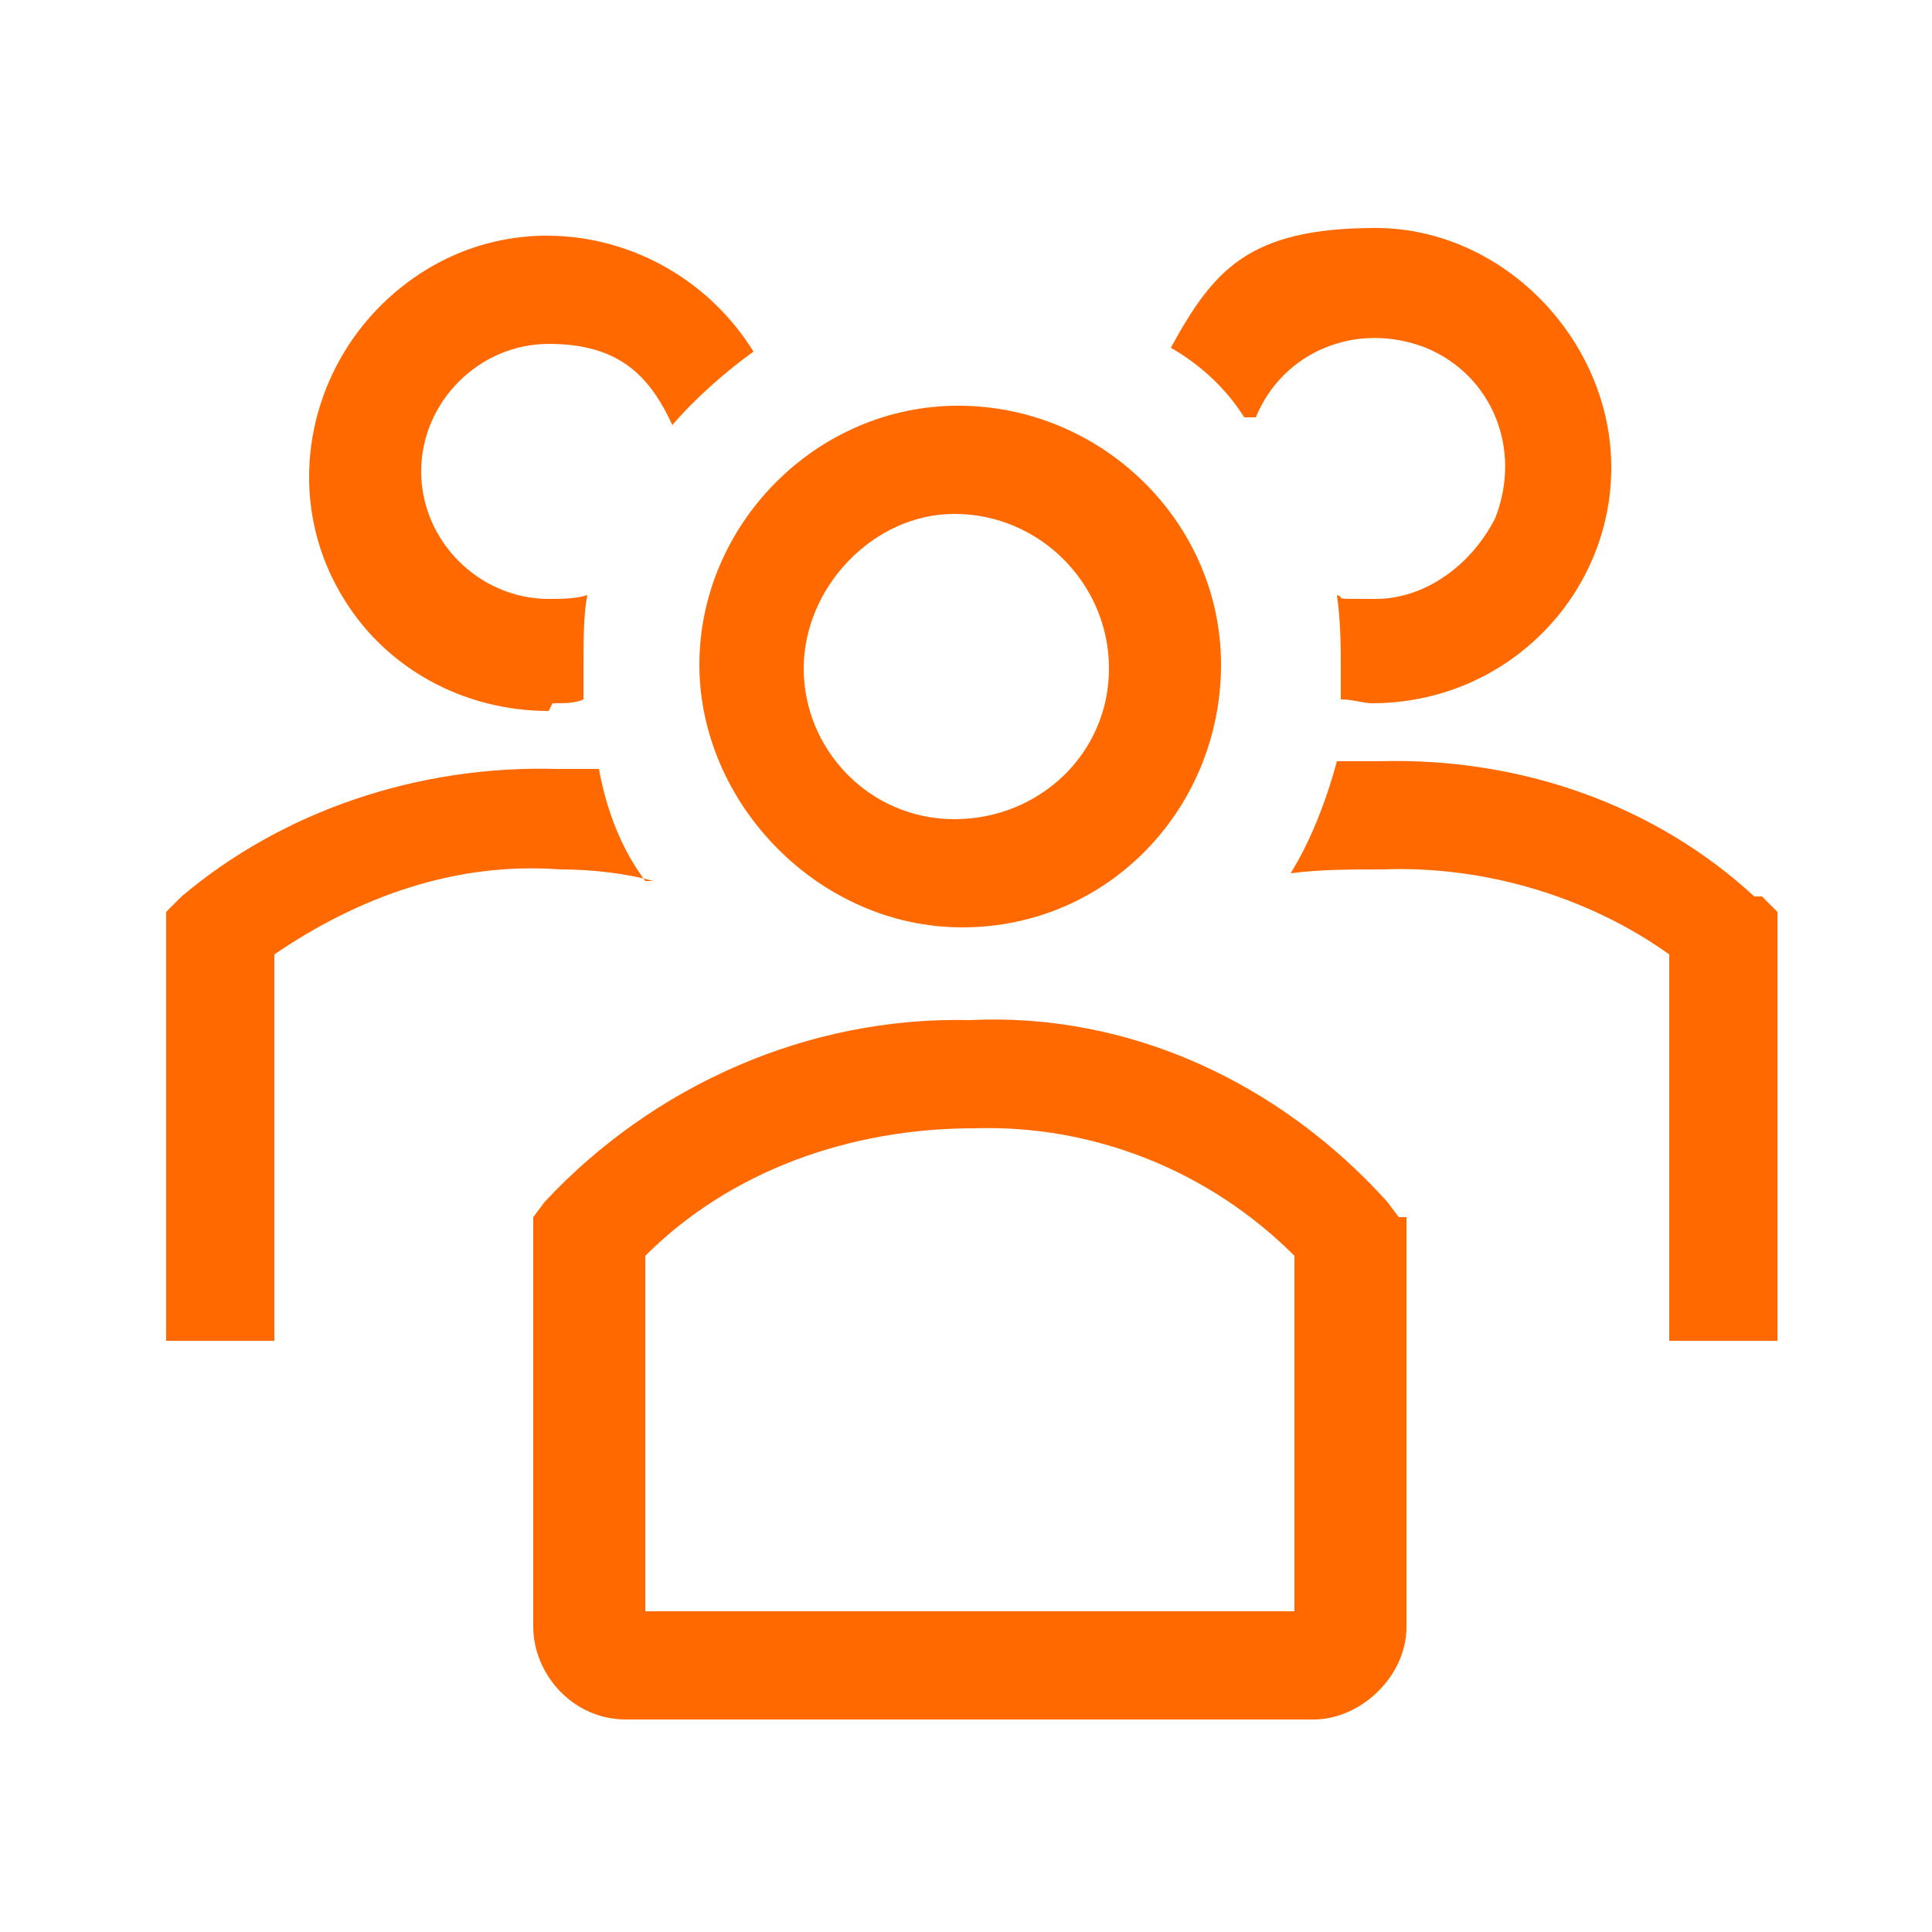
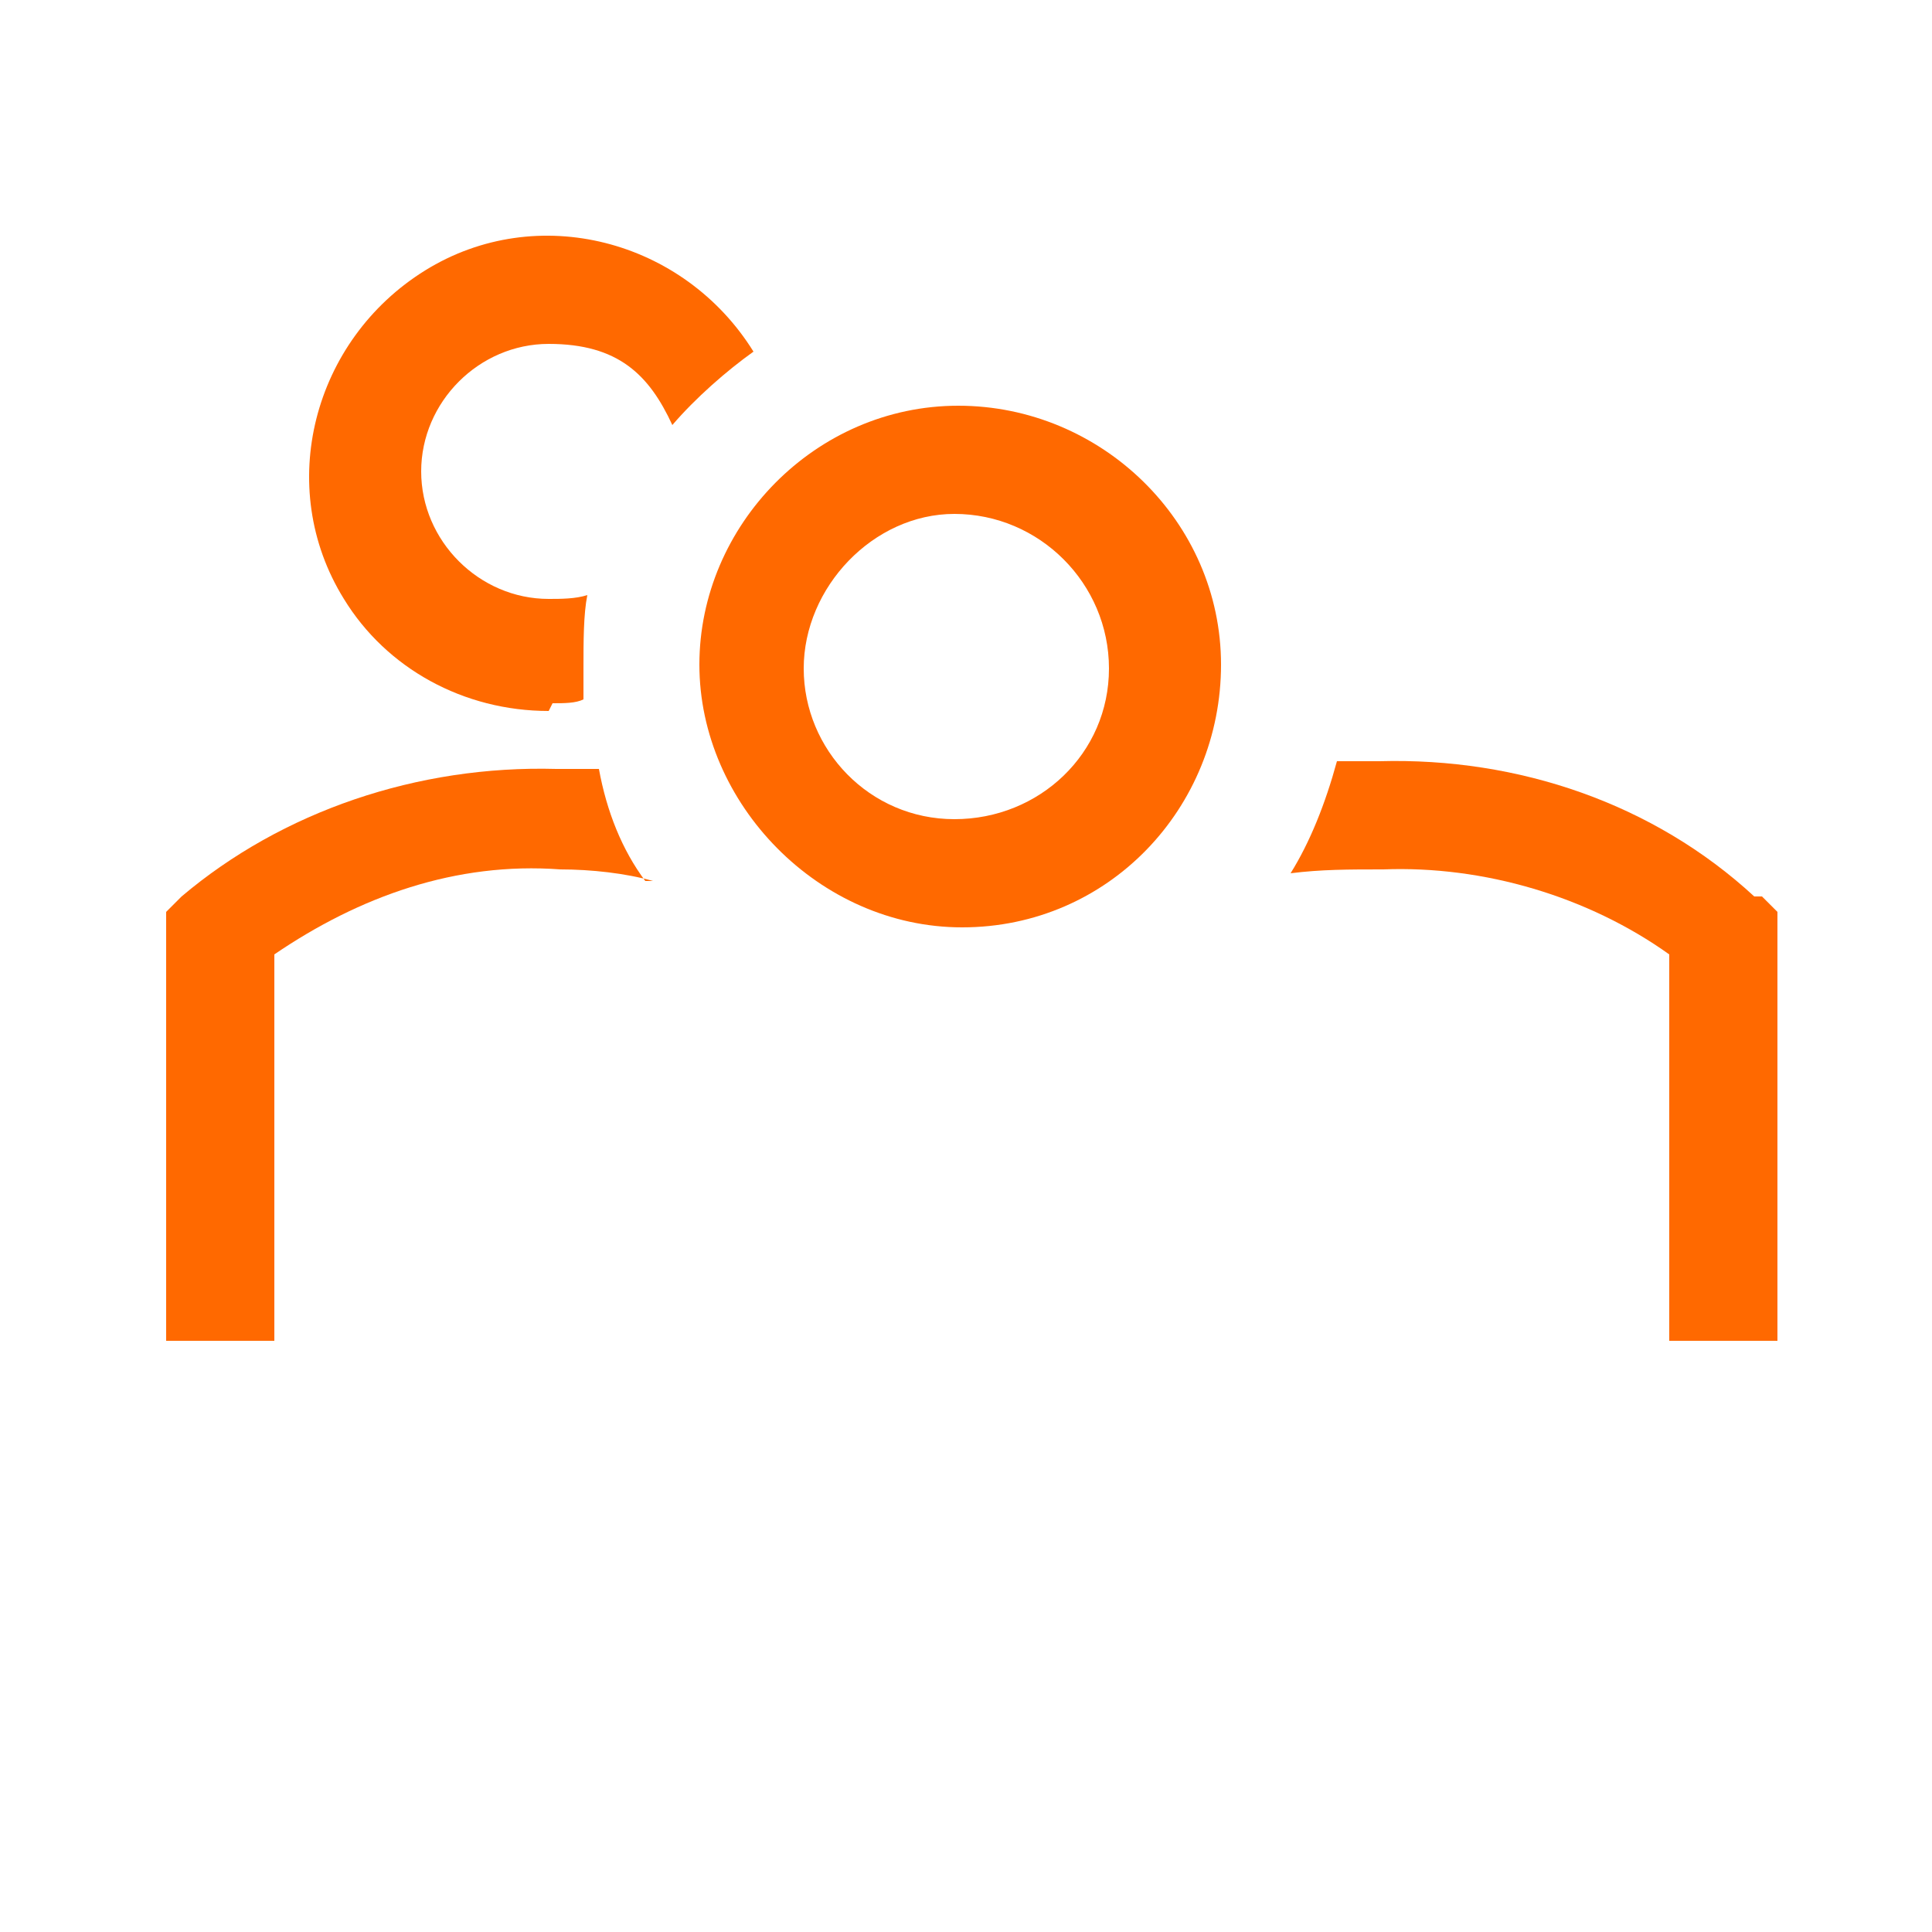
<svg xmlns="http://www.w3.org/2000/svg" id="Layer_1" data-name="Layer 1" version="1.1" viewBox="0 0 50 50">
  <defs>
    <style>
      .cls-1 {
        clip-path: url(#clippath);
      }

      .cls-2 {
        fill: none;
      }

      .cls-2, .cls-3 {
        stroke-width: 0px;
      }

      .cls-3 {
        fill: #ff6900;
      }
    </style>
    <clipPath id="clippath">
      <rect class="cls-2" y="0" width="50" height="50" />
    </clipPath>
  </defs>
  <g class="cls-1">
    <g>
      <path class="cls-3" d="M24.9,24c3.8,0,6.7-3.1,6.7-6.8s-3.1-6.7-6.8-6.7-6.7,3.1-6.7,6.7,3.1,6.8,6.8,6.8ZM24.7,13.3q.1,0,0,0c2.2,0,4,1.8,4,4s-1.8,3.9-4,3.9-3.9-1.8-3.9-3.9,1.8-4,3.9-4Z" />
-       <path class="cls-3" d="M45.4,23.2c-2.6-2.4-6.1-3.6-9.7-3.5h-1.1c-.3,1.1-.7,2.1-1.2,2.9.8-.1,1.5-.1,2.4-.1,2.6-.1,5.3.7,7.4,2.2v10h2.8v-11.1l-.4-.4Z" />
-       <path class="cls-3" d="M32.5,10.8c.7-1.7,2.6-2.5,4.4-1.8,1.7.7,2.5,2.6,1.8,4.4-.6,1.2-1.8,2.1-3.1,2.1s-.7,0-1-.1c.1.7.1,1.4.1,1.9v.8c.3,0,.6.1.8.1,3.5,0,6.2-2.8,6.2-6.1s-2.8-6.2-6.1-6.2-4.2,1.1-5.3,3.1c.7.4,1.4,1,1.9,1.8Z" />
+       <path class="cls-3" d="M45.4,23.2c-2.6-2.4-6.1-3.6-9.7-3.5h-1.1c-.3,1.1-.7,2.1-1.2,2.9.8-.1,1.5-.1,2.4-.1,2.6-.1,5.3.7,7.4,2.2v10h2.8v-11.1l-.4-.4" />
      <path class="cls-3" d="M16.7,22.8c-.6-.8-1-1.8-1.2-2.9h-1.1c-3.6-.1-7.1,1.1-9.7,3.3l-.4.4v11.1h2.8v-10c2.2-1.5,4.7-2.4,7.4-2.2.8,0,1.7.1,2.4.3Z" />
      <path class="cls-3" d="M14.3,18.2c.3,0,.6,0,.8-.1v-.8c0-.7,0-1.4.1-1.9-.3.1-.7.1-1,.1-1.8,0-3.3-1.5-3.3-3.3s1.5-3.3,3.3-3.3,2.6.8,3.2,2.1c.6-.7,1.4-1.4,2.1-1.9-1.8-2.9-5.6-3.9-8.5-2.1-2.9,1.8-3.9,5.6-2.1,8.5,1.1,1.8,3.1,2.9,5.3,2.9Z" />
-       <path class="cls-3" d="M36.2,31.5l-.3-.4c-2.8-3.1-6.7-4.9-10.8-4.7-4.2-.1-8.2,1.7-11,4.7l-.3.4v10.6c0,1.2,1,2.4,2.4,2.4h17.8c1.2,0,2.4-1.1,2.4-2.4v-10.6h-.1ZM33.5,41.7h-16.8v-9.2c2.2-2.2,5.3-3.3,8.5-3.3,3.1-.1,6.1,1.1,8.3,3.3v9.2Z" />
    </g>
  </g>
</svg>